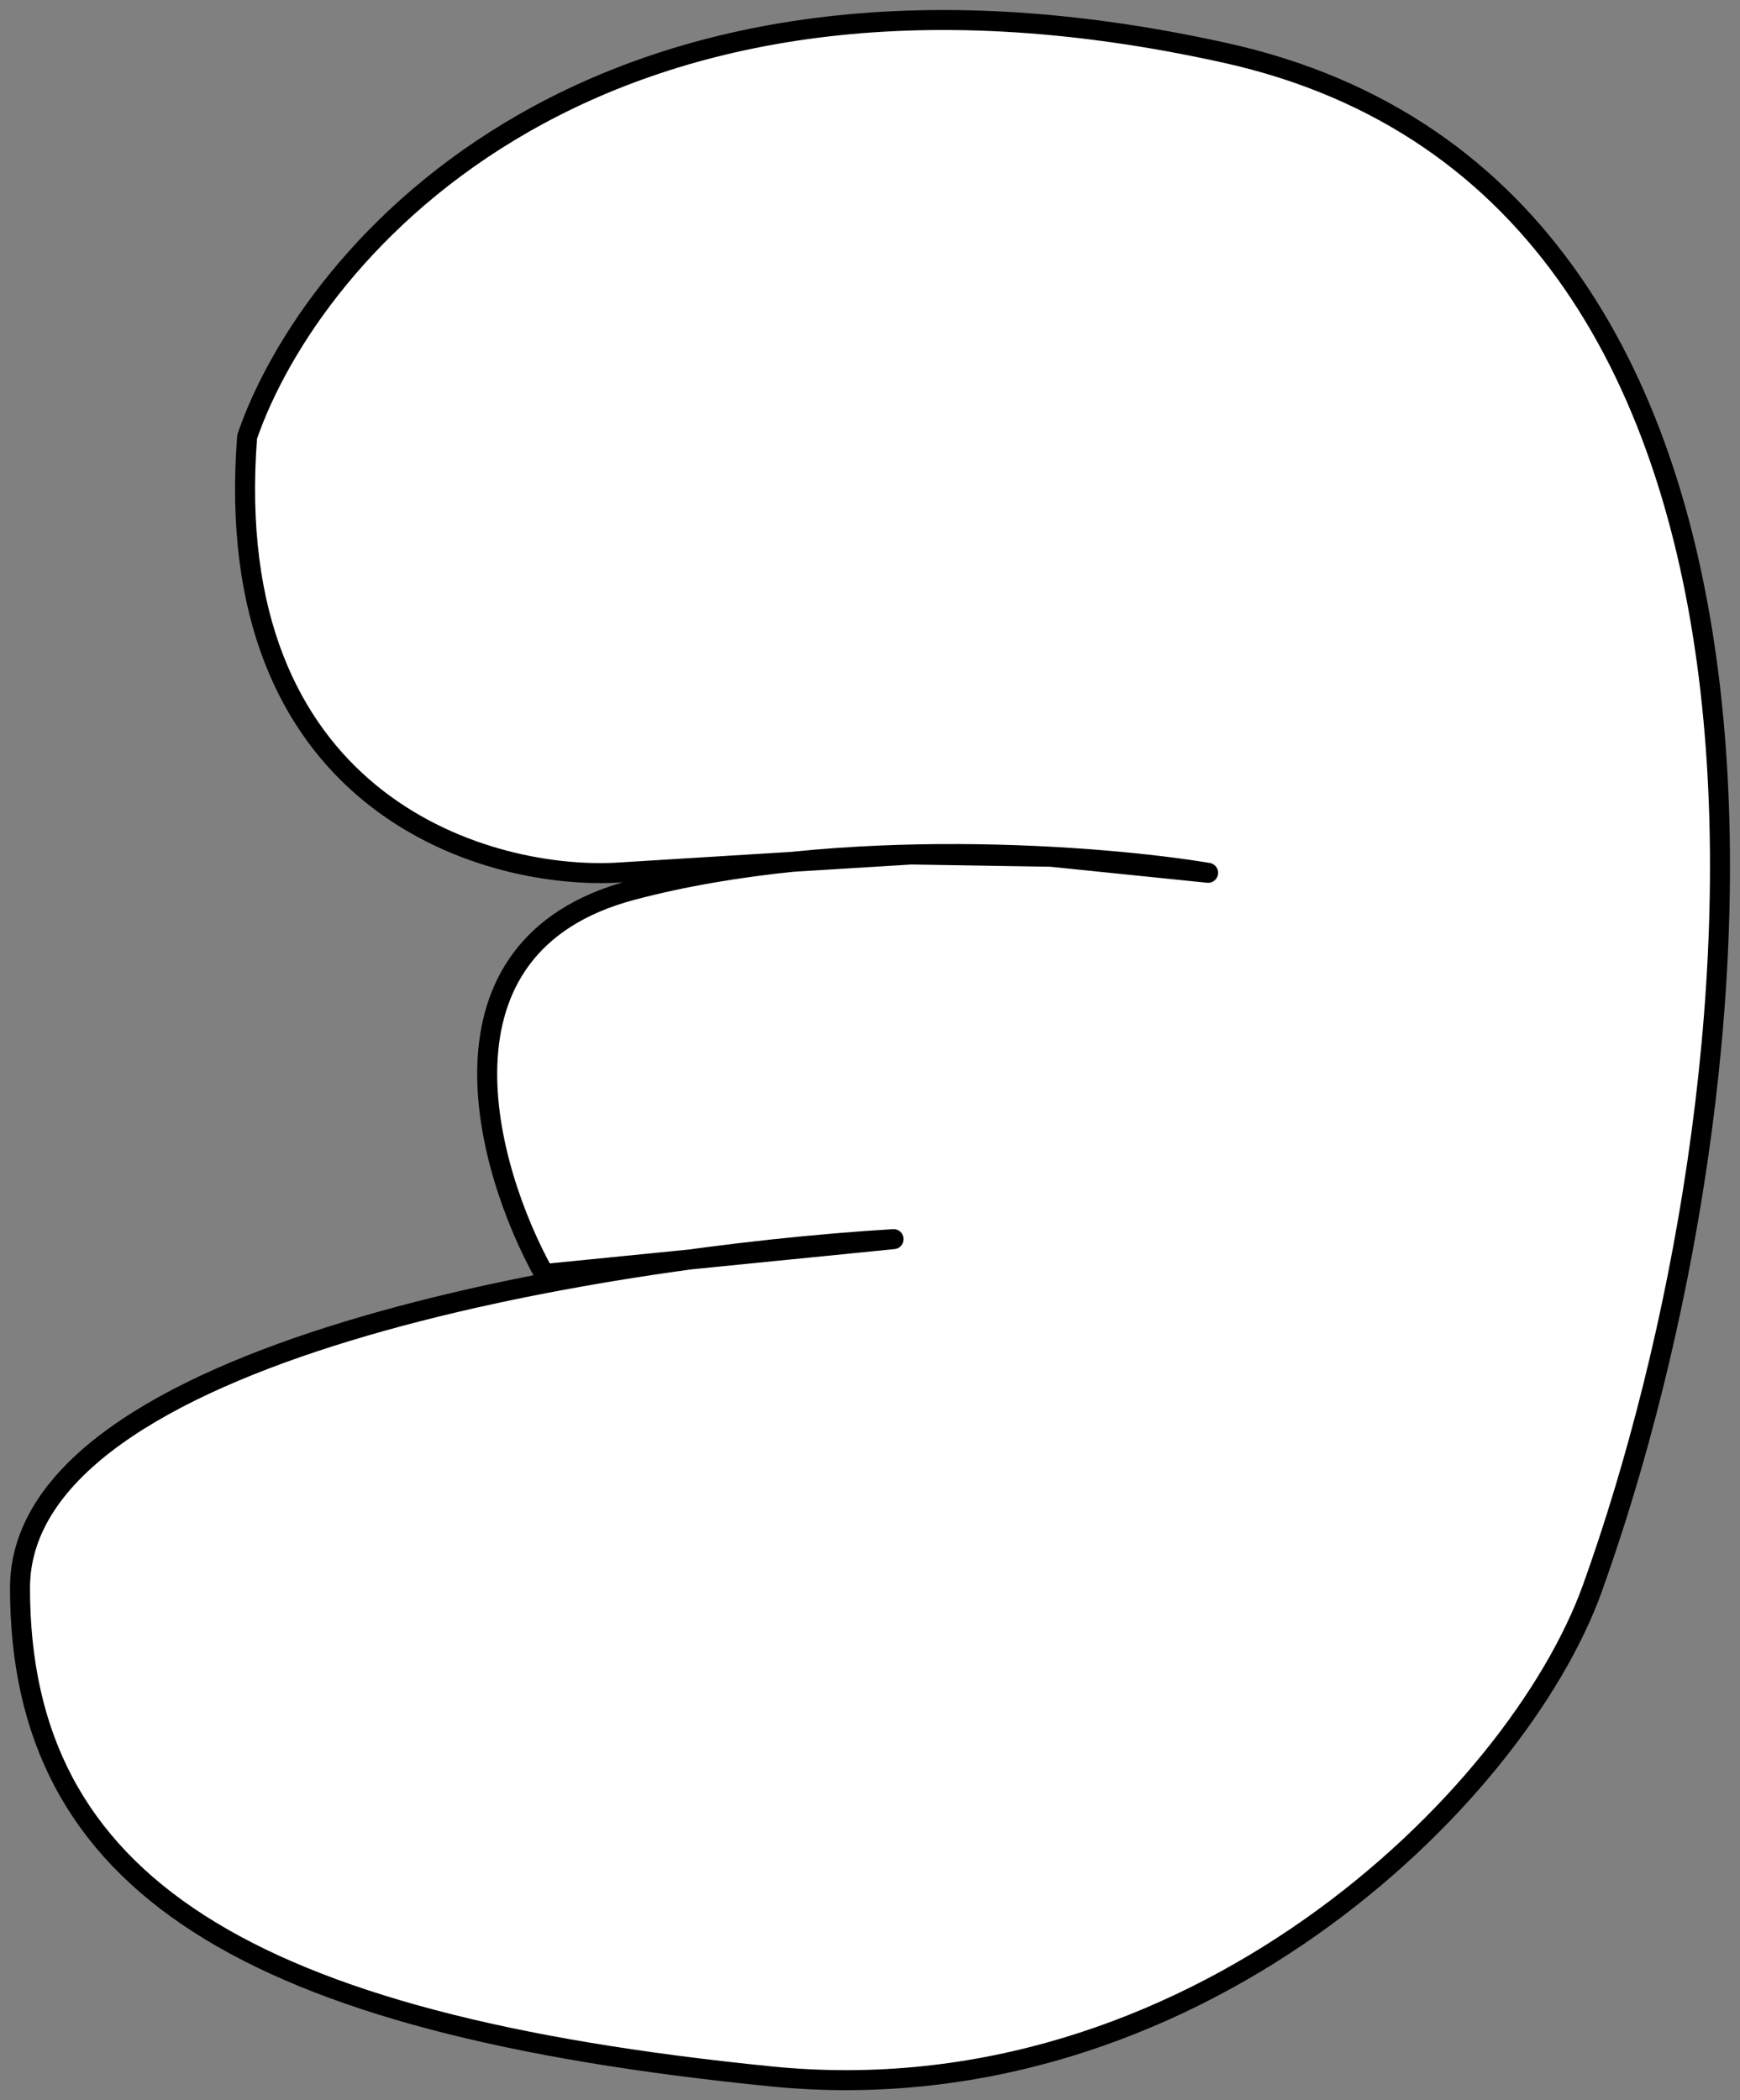
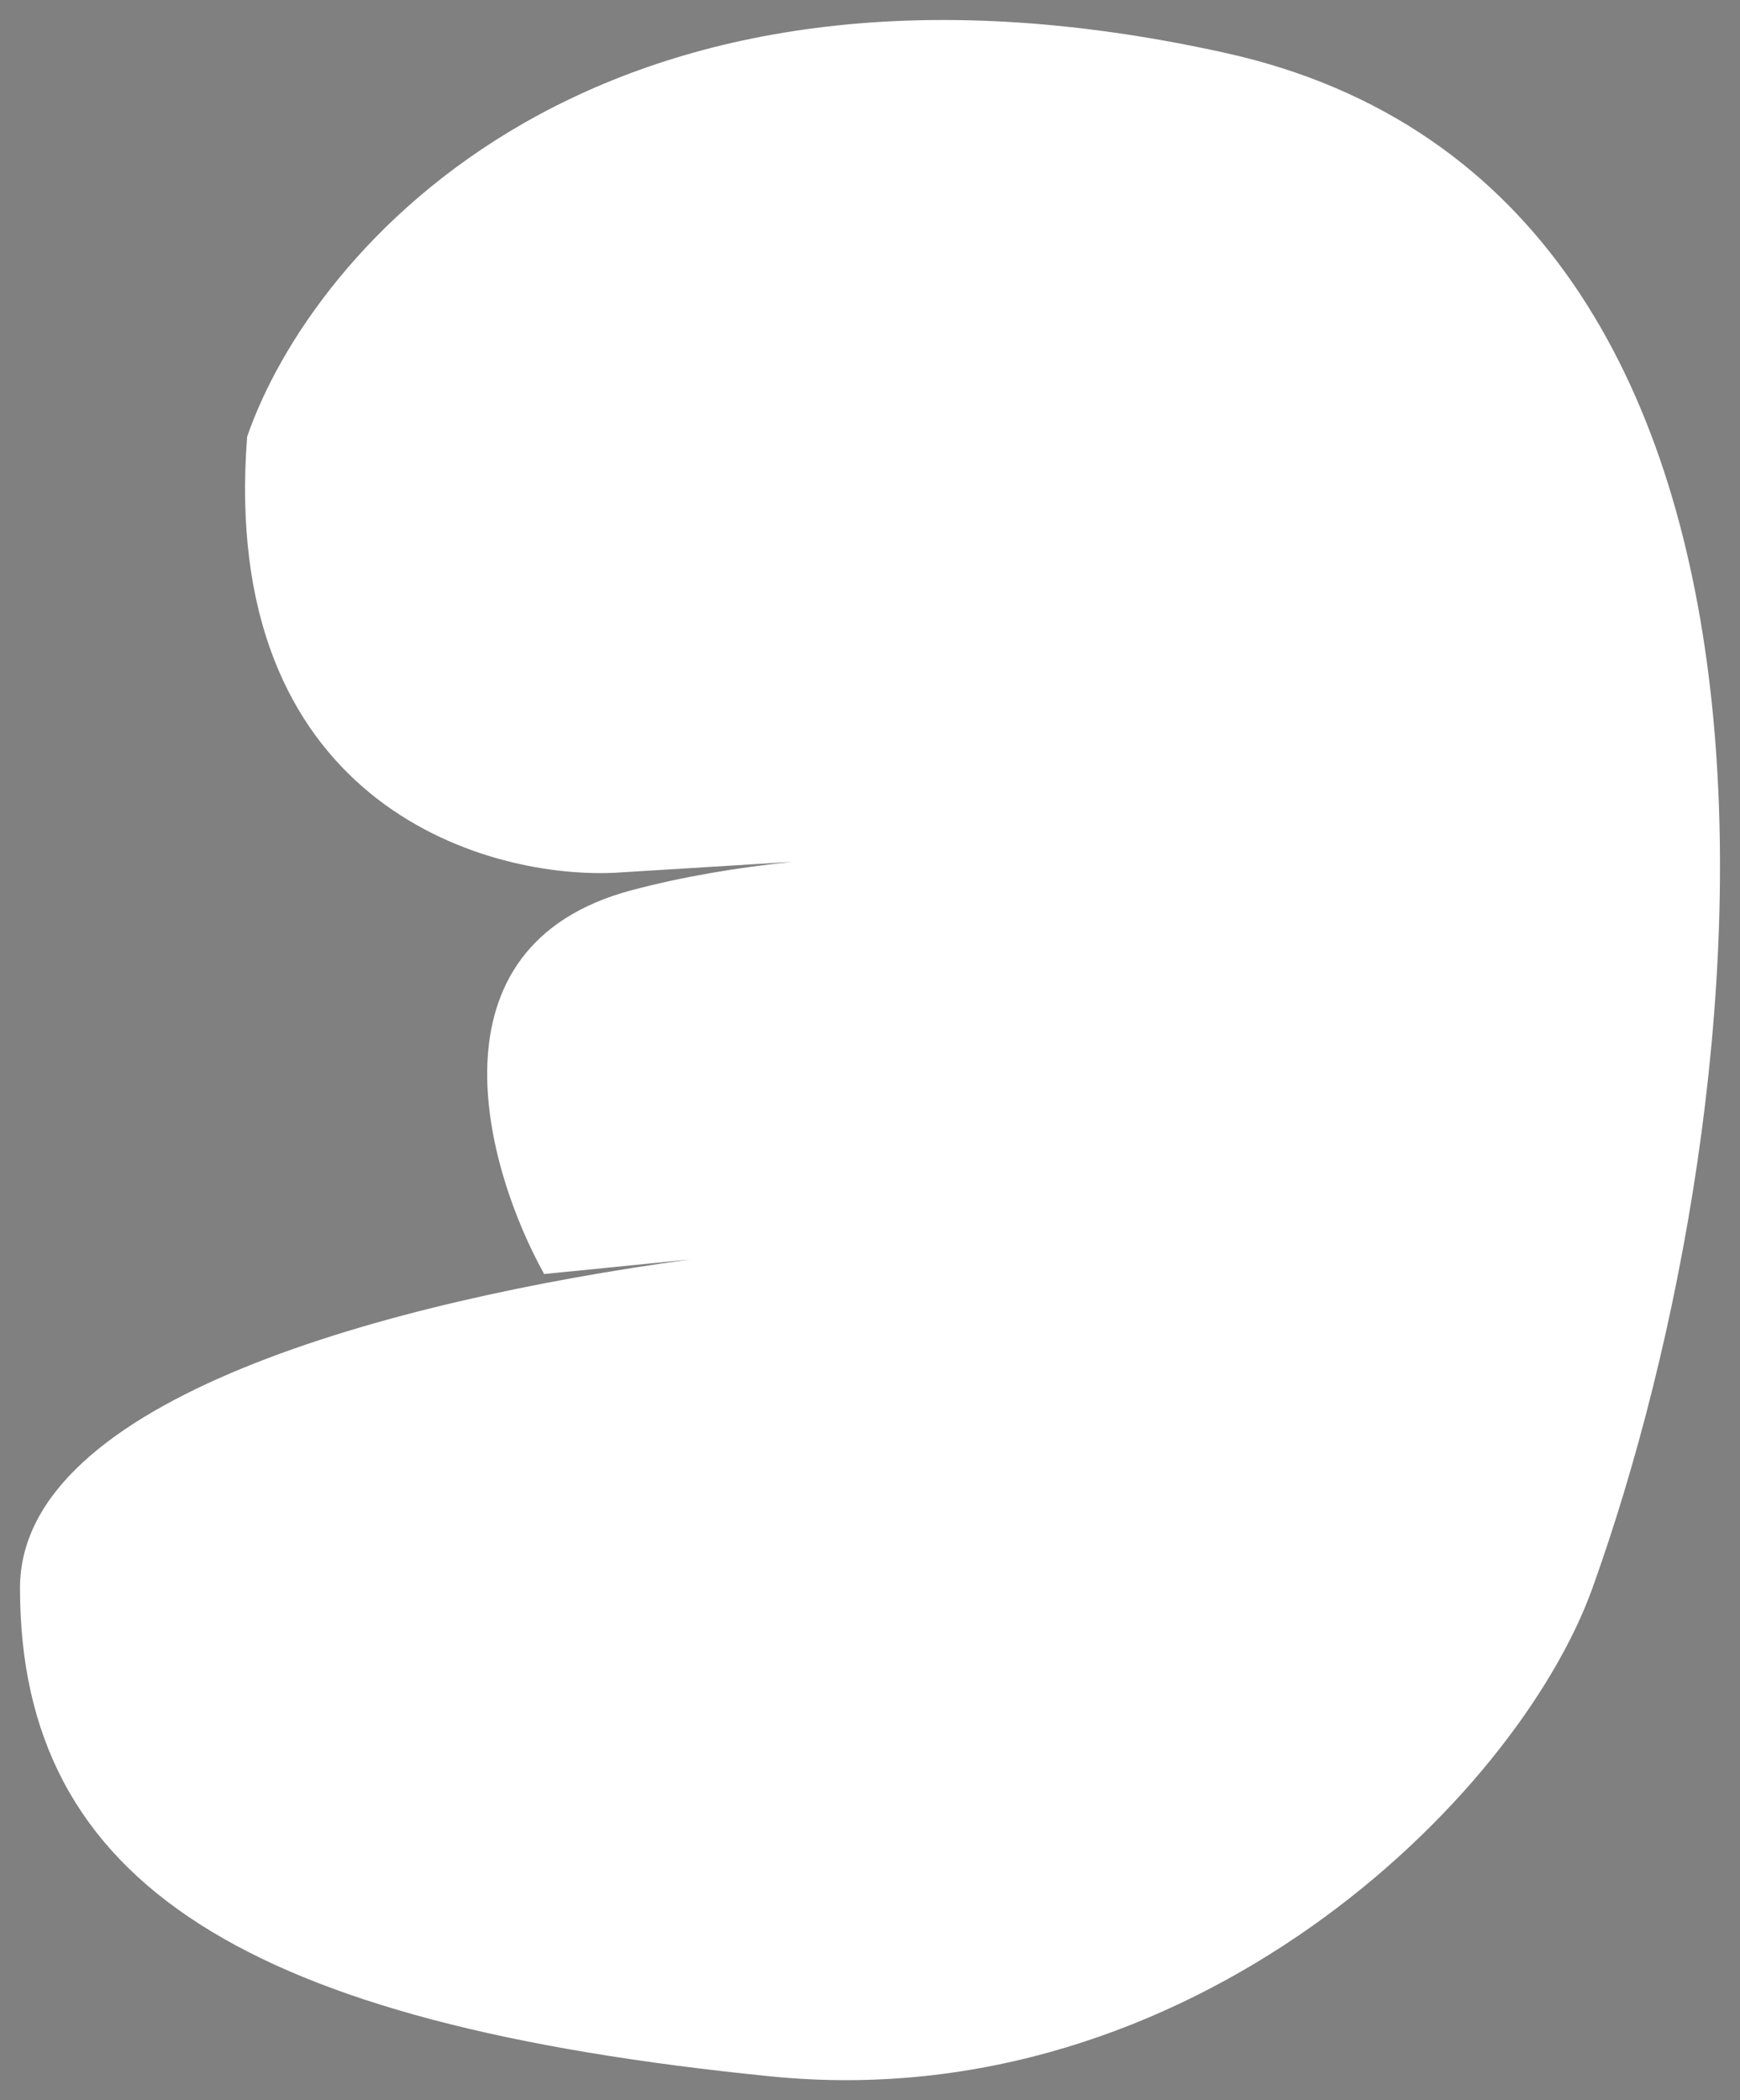
<svg xmlns="http://www.w3.org/2000/svg" width="87" height="105" viewBox="0 0 87 105" fill="none">
  <rect x="0" y="0" width="87" height="105" fill="#808080" stroke="none" />
  <path d="M12.357 21.834C15.56 12.532 29.829 -4.329 61.279 2.648C92.728 9.625 88.36 55.071 79.624 79.394C75.831 89.956 59.531 105.906 38.565 103.813C12.357 101.197 1 94.22 1 79.394C1 69.913 19.605 65.002 34.508 62.967L27.208 63.696C24.296 58.463 21.093 47.3 31.576 44.509C34.151 43.824 36.883 43.37 39.619 43.088L30.703 43.637C24.005 43.928 10.959 39.974 12.357 21.834Z" fill="white" />
-   <path d="M12.357 21.834C15.56 12.532 29.829 -4.329 61.279 2.648C92.728 9.625 88.36 55.071 79.624 79.394C75.831 89.956 59.531 105.906 38.565 103.813C12.357 101.197 1 94.22 1 79.394C1 67.533 30.12 62.824 44.68 61.952L27.208 63.696C24.296 58.463 21.093 47.3 31.576 44.509C42.059 41.718 55.163 42.765 60.405 43.637L52.543 42.834L45.554 42.722L30.703 43.637C24.005 43.928 10.959 39.974 12.357 21.834Z" stroke="black" stroke-linecap="round" stroke-linejoin="round" />
</svg>